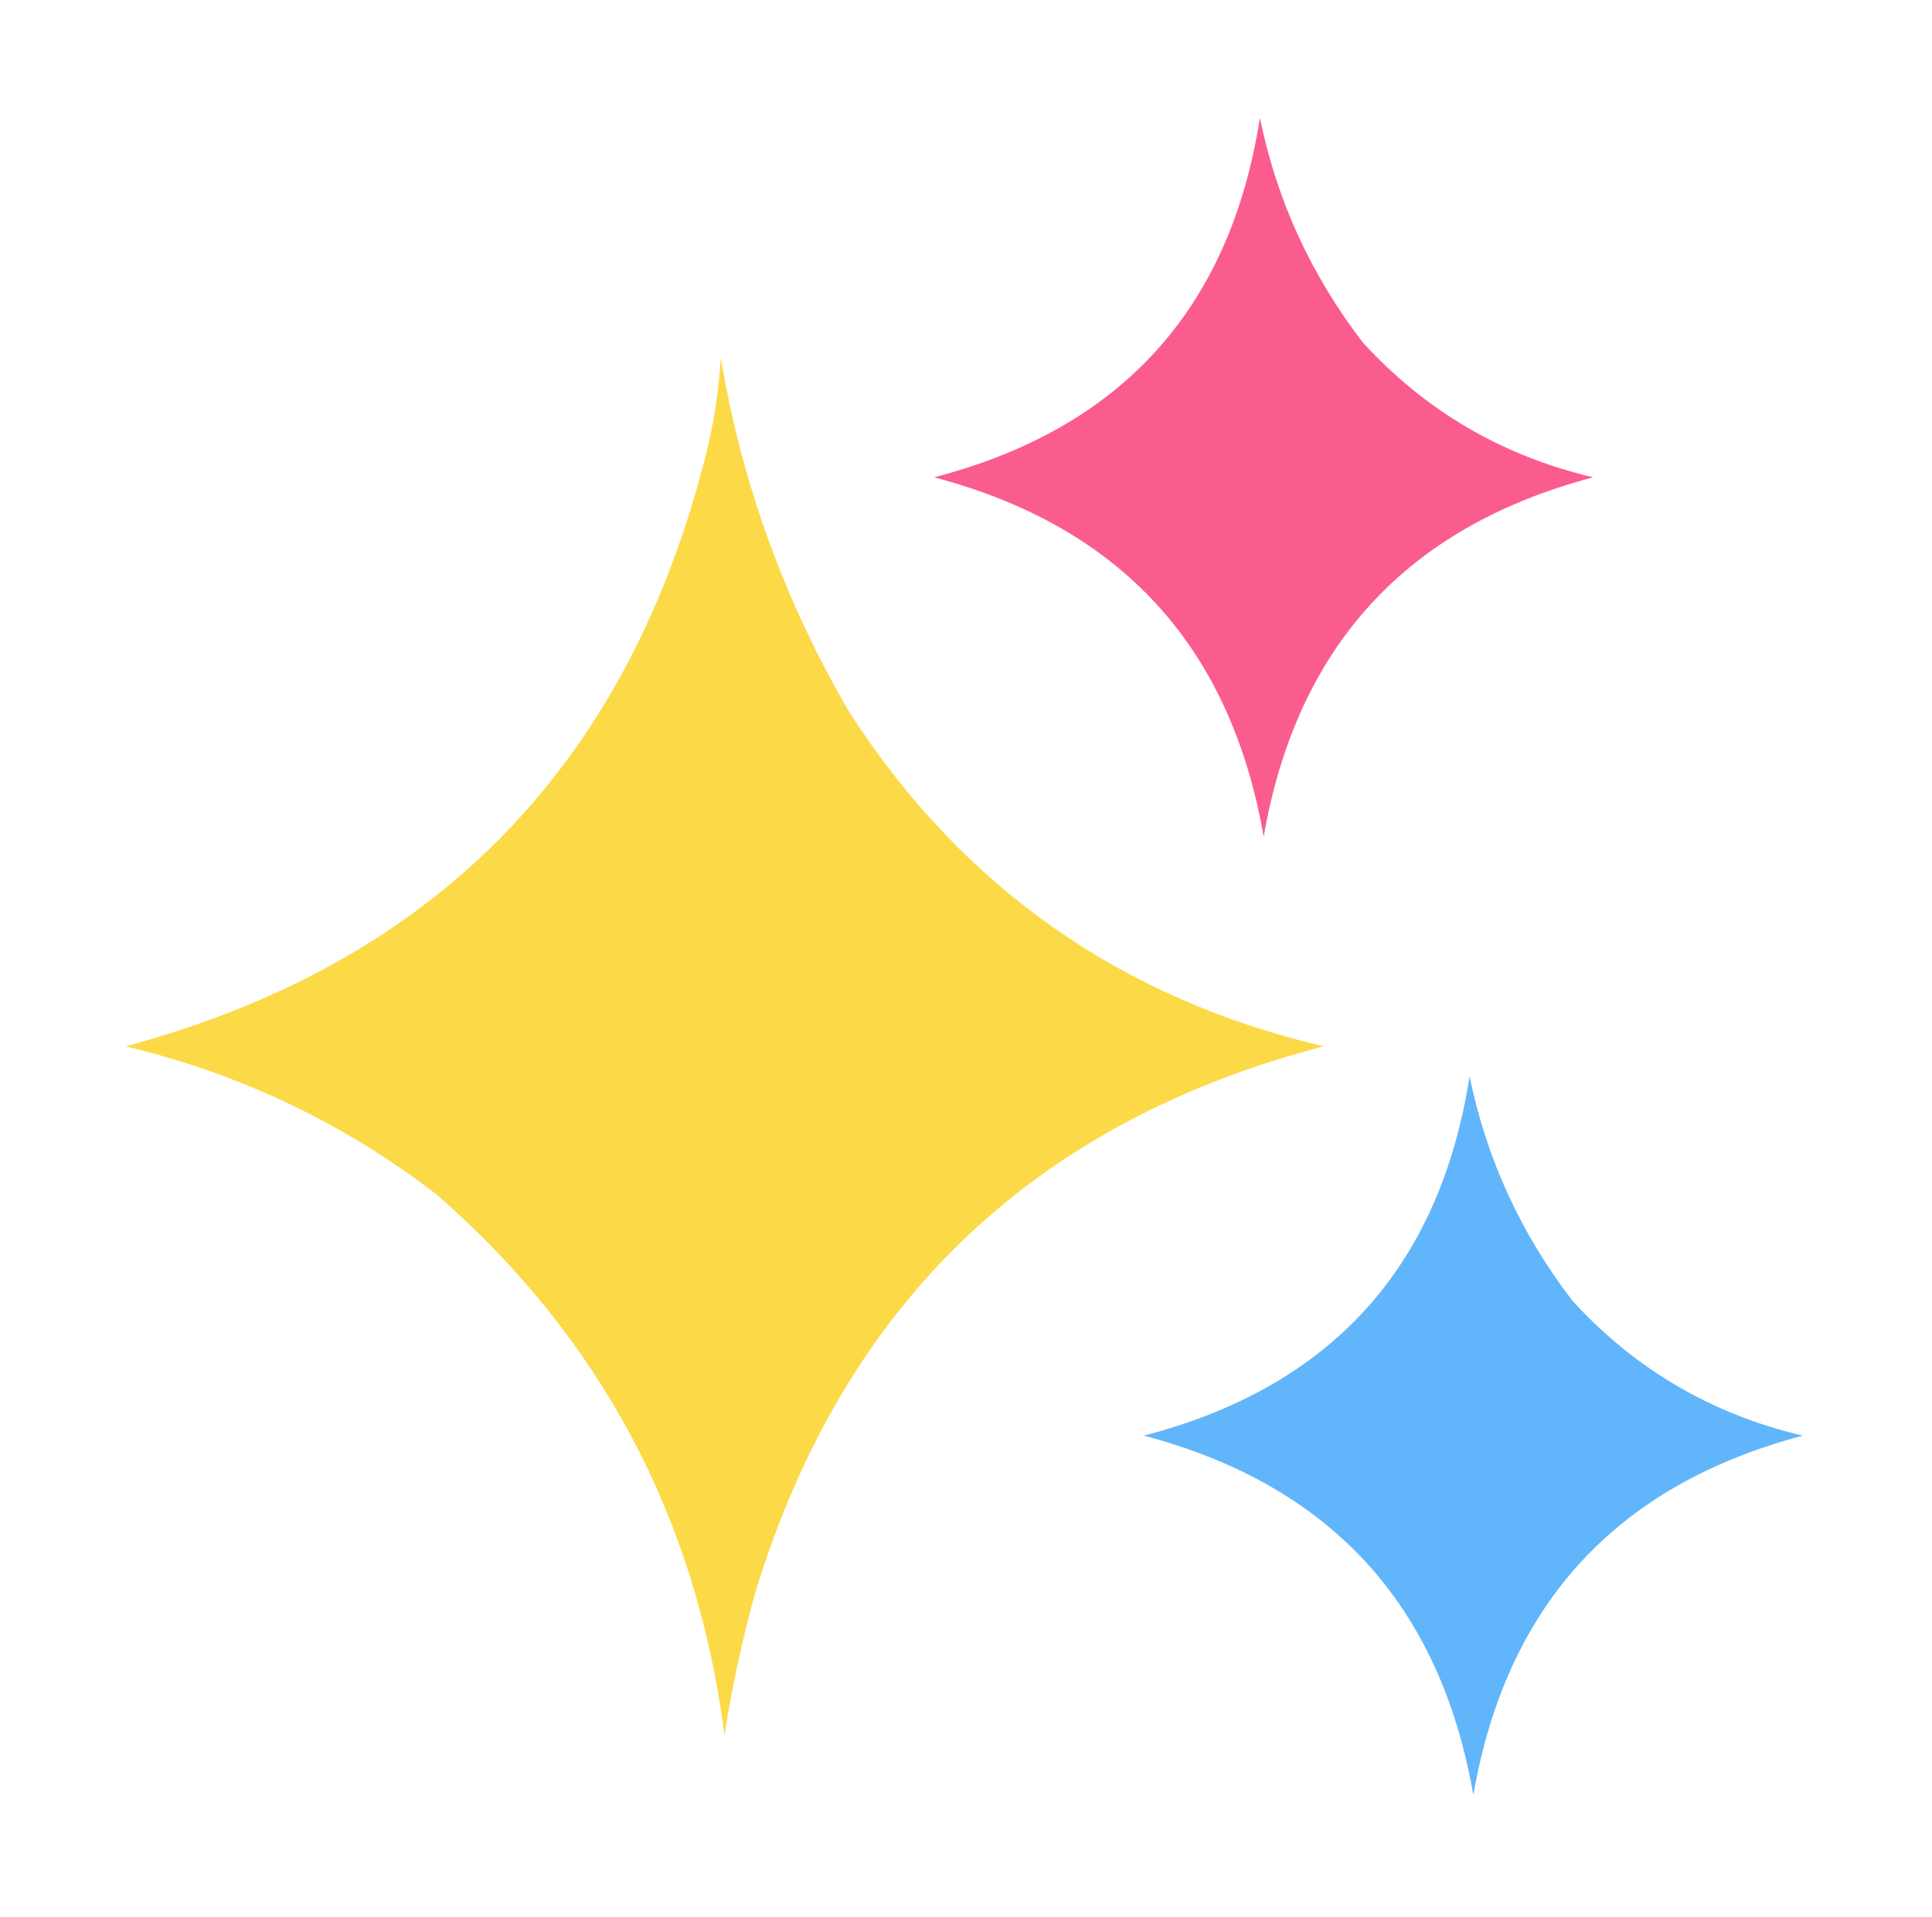
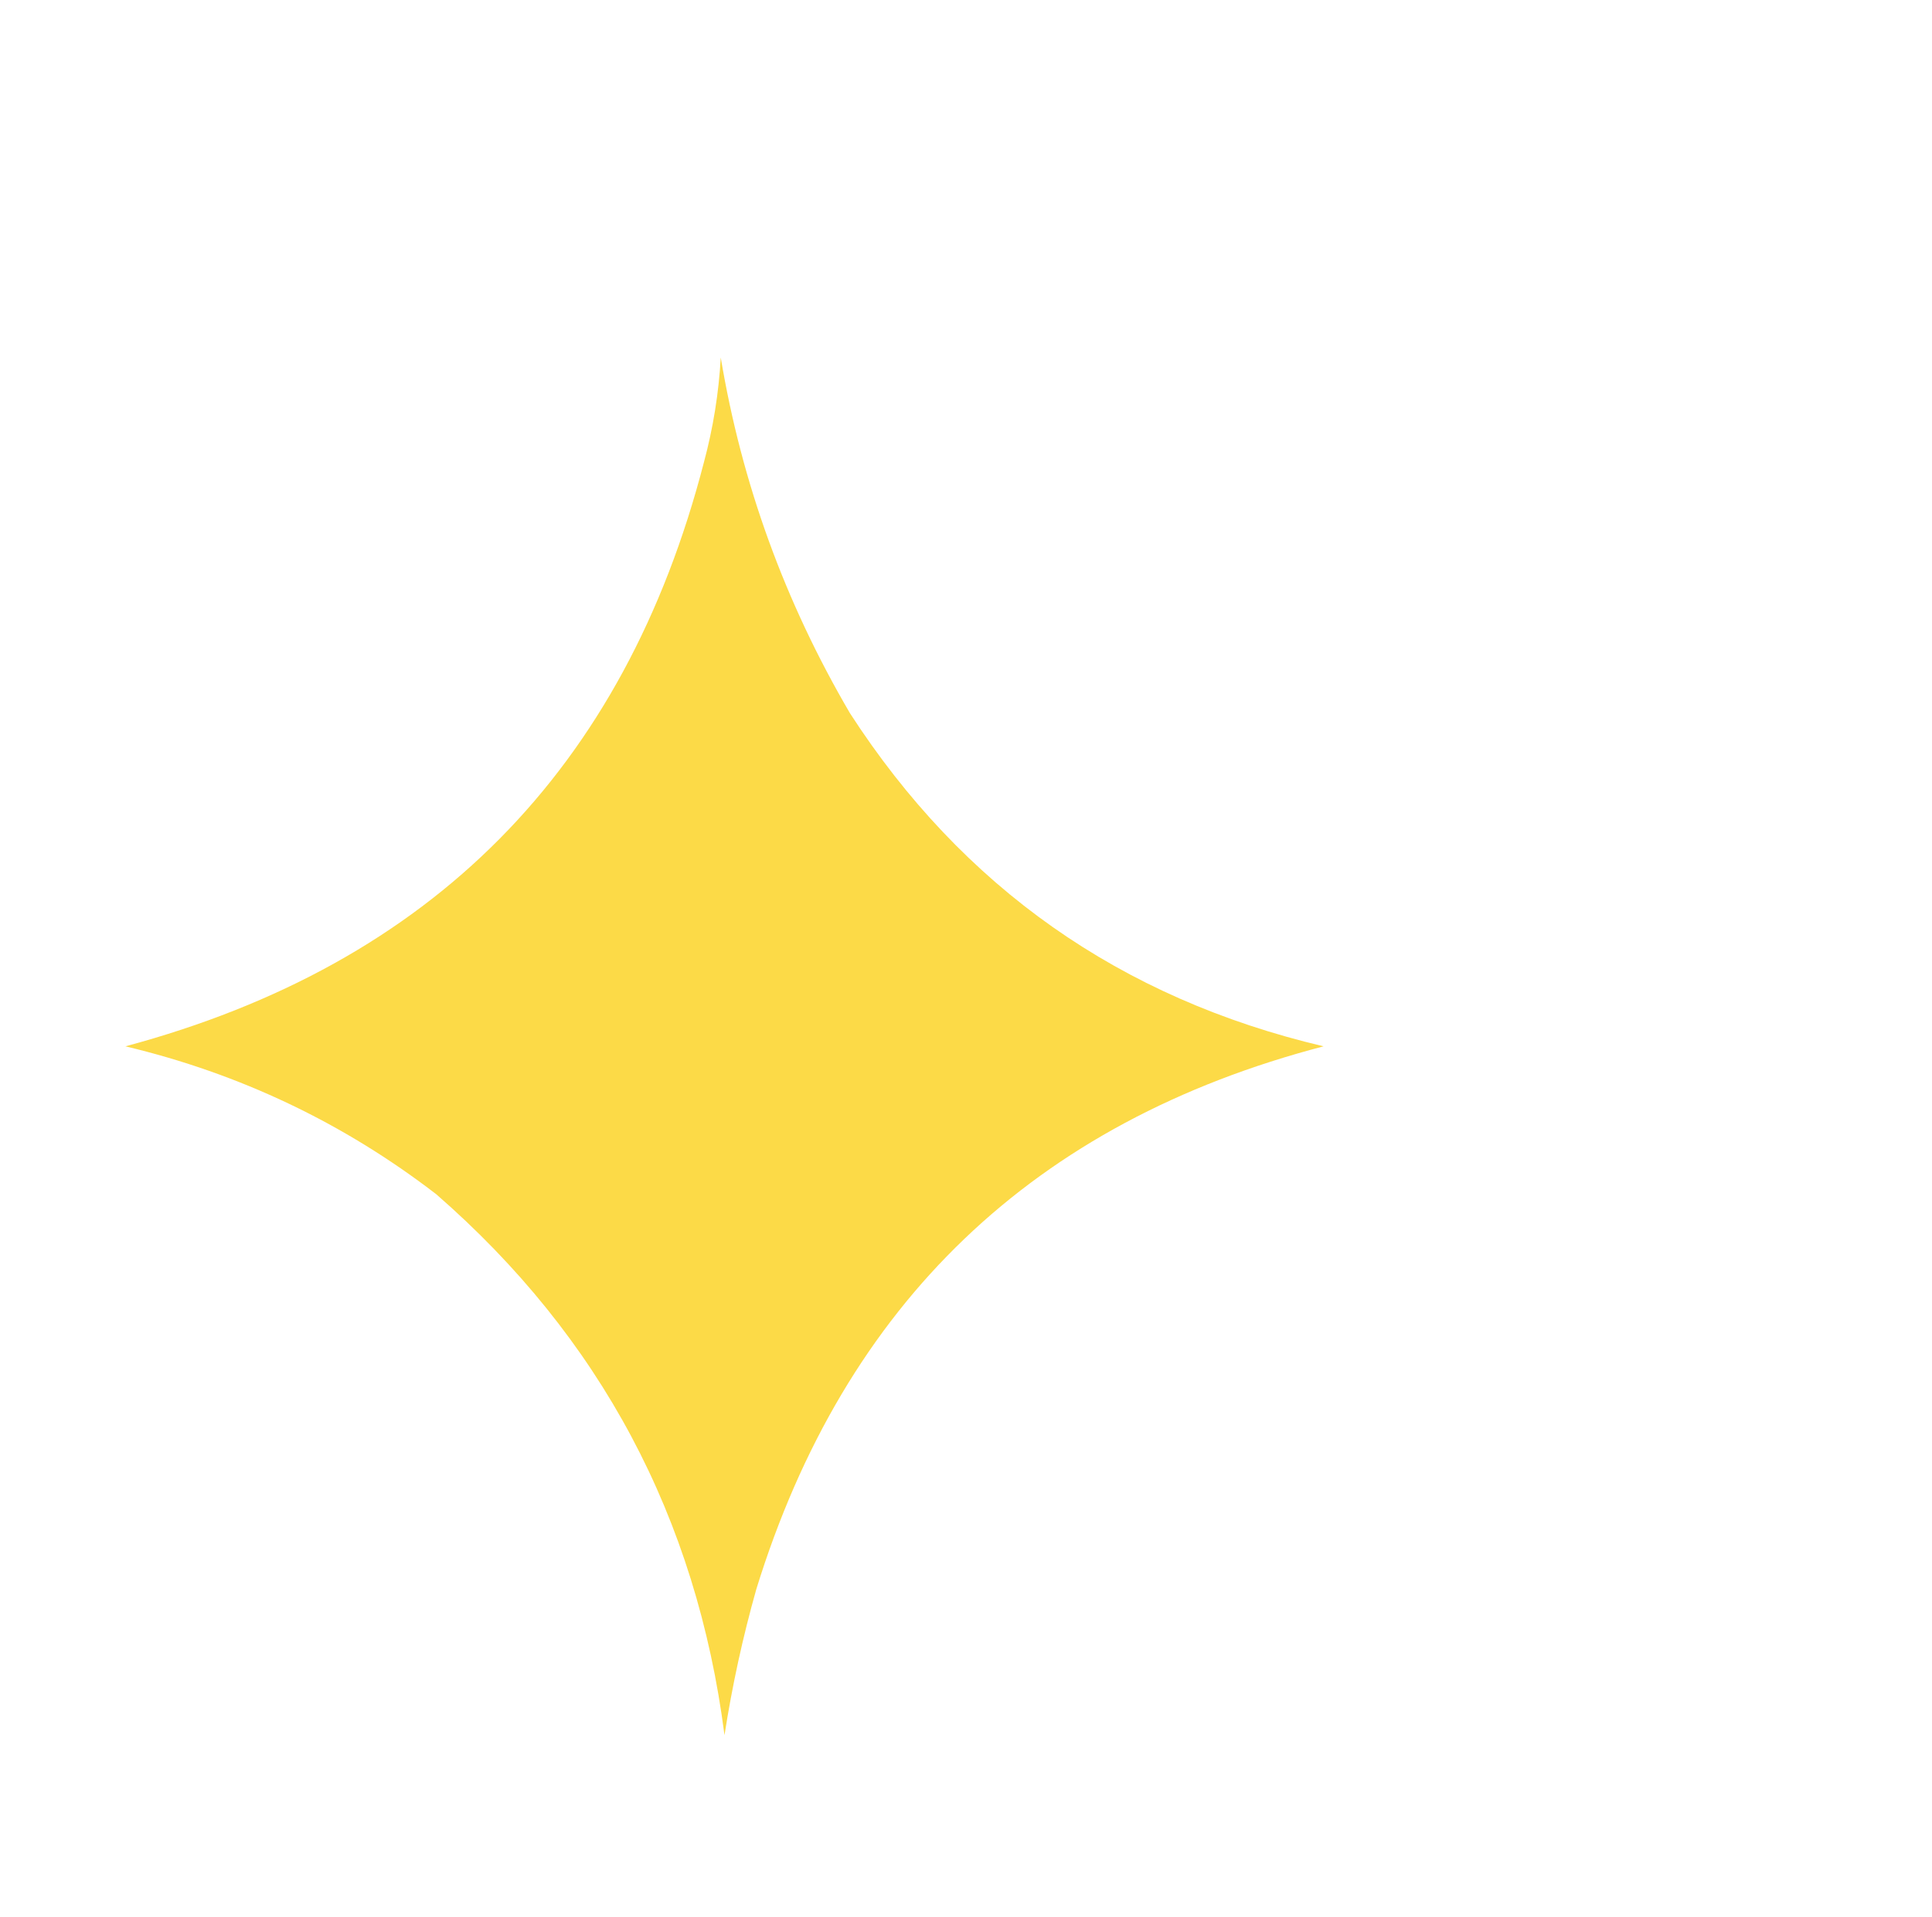
<svg xmlns="http://www.w3.org/2000/svg" width="129" height="128" viewBox="0 0 129 128" fill="none">
-   <path opacity="0.964" fill-rule="evenodd" clip-rule="evenodd" d="M84.125 7.875C85.248 13.374 87.54 18.374 91 22.875C95.179 27.445 100.304 30.445 106.375 31.875C93.918 35.166 86.585 43.166 84.375 55.875C82.165 43.166 74.832 35.166 62.375 31.875C74.883 28.618 82.133 20.618 84.125 7.875Z" fill="#FB568A" />
  <path opacity="0.981" fill-rule="evenodd" clip-rule="evenodd" d="M48.125 23.875C49.524 32.276 52.399 40.193 56.75 47.625C64.269 59.26 74.811 66.676 88.375 69.875C69.031 74.928 56.406 87.011 50.5 106.125C49.594 109.332 48.886 112.582 48.375 115.875C46.504 101.338 40.087 89.296 29.125 79.75C22.939 74.991 16.022 71.699 8.375 69.875C28.818 64.39 41.693 51.39 47 30.875C47.618 28.578 47.993 26.245 48.125 23.875Z" fill="#FCDA45" />
-   <path opacity="0.964" fill-rule="evenodd" clip-rule="evenodd" d="M98.125 71.875C99.248 77.374 101.54 82.374 105 86.875C109.179 91.445 114.304 94.445 120.375 95.875C107.918 99.166 100.584 107.166 98.375 119.875C96.165 107.166 88.832 99.166 76.375 95.875C88.883 92.618 96.133 84.618 98.125 71.875Z" fill="#5BB3FB" />
</svg>